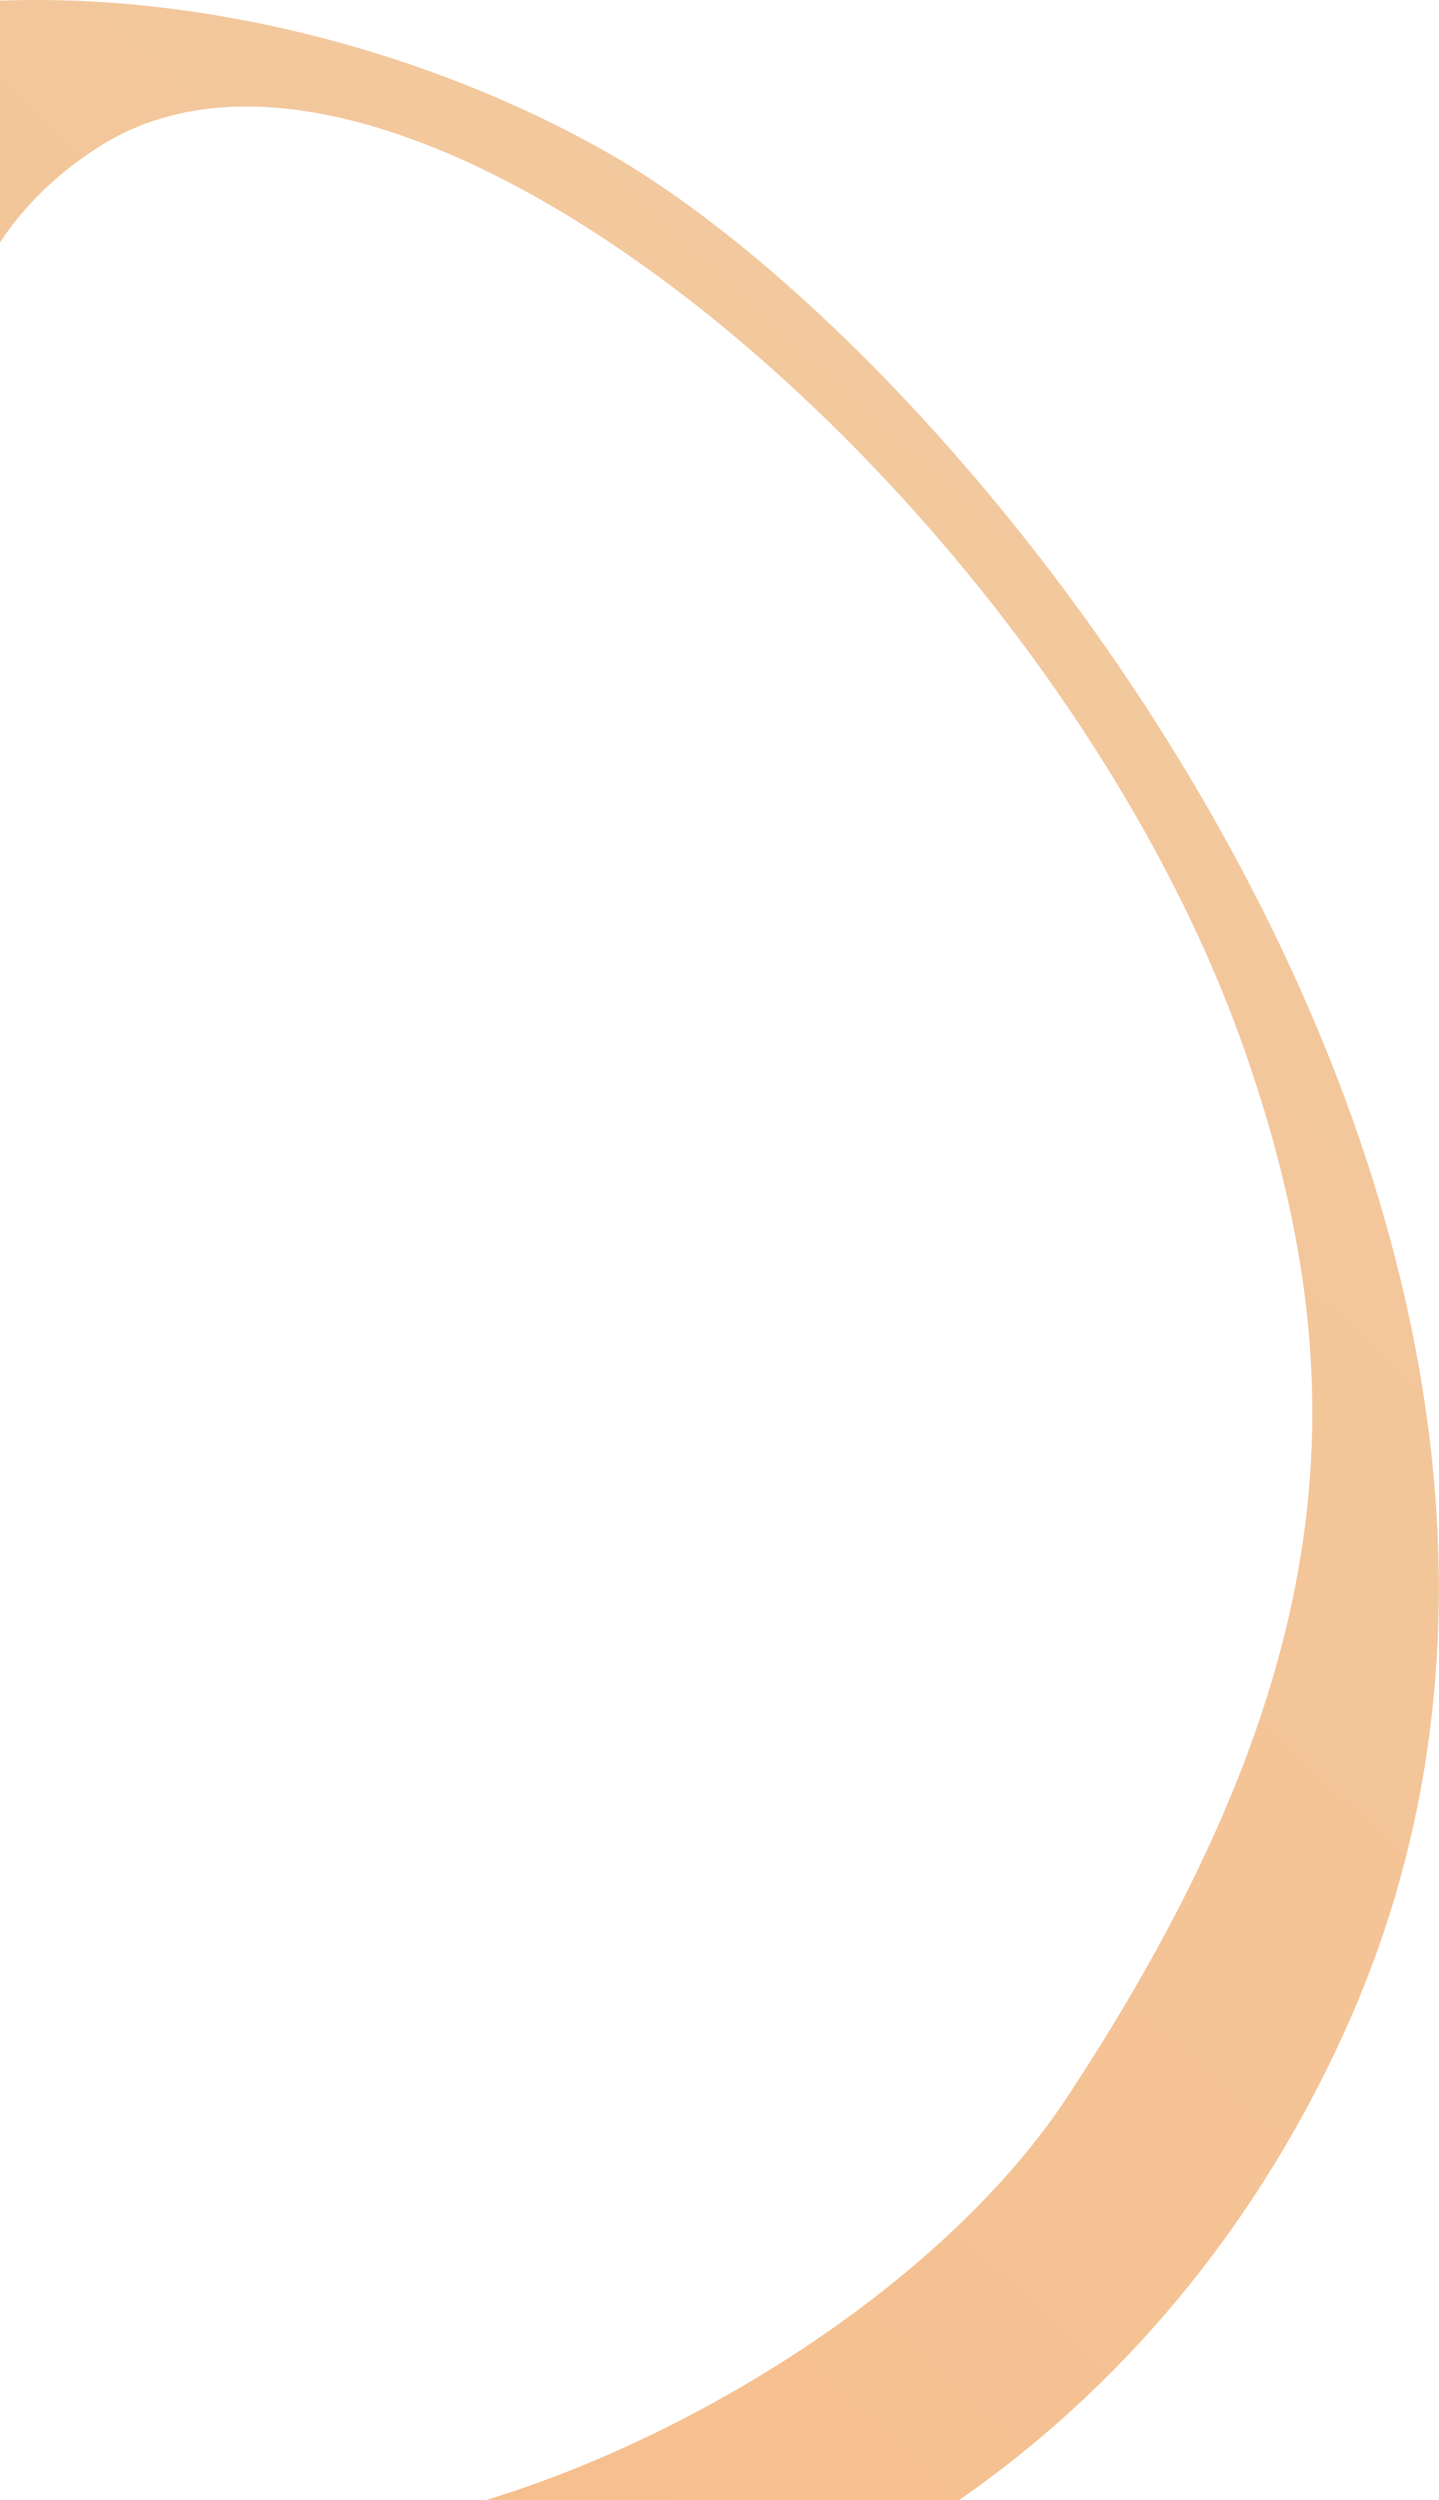
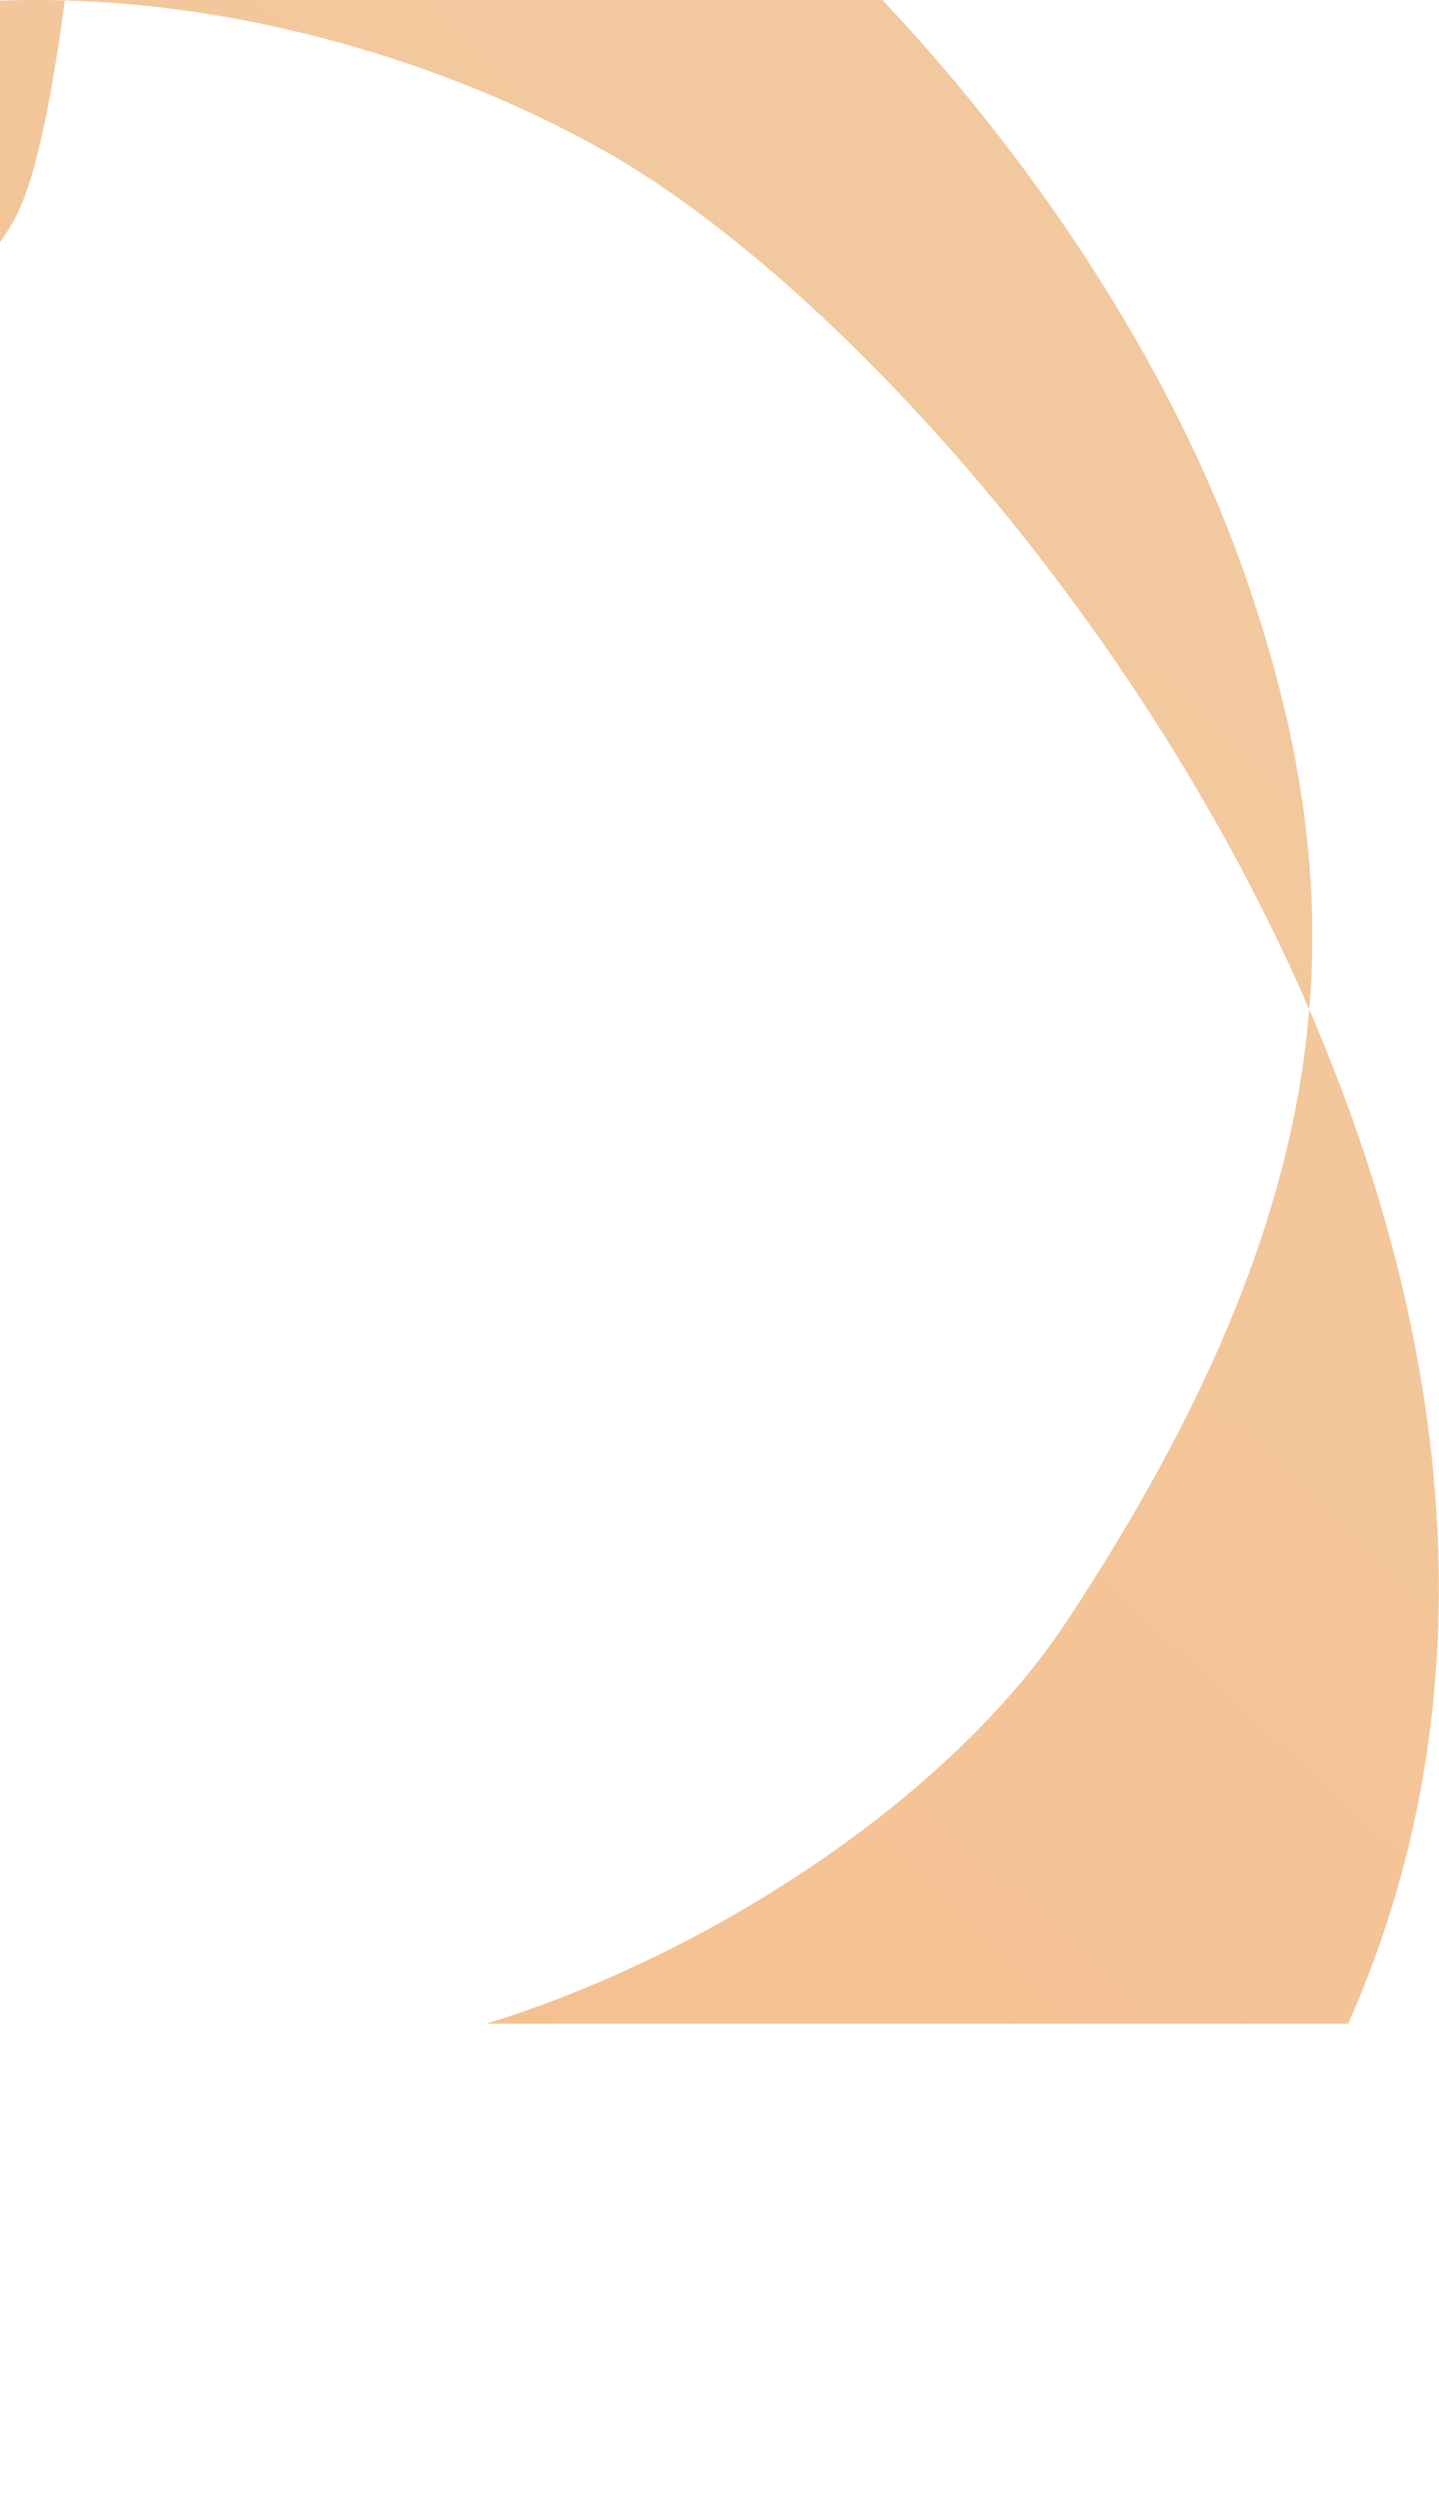
<svg xmlns="http://www.w3.org/2000/svg" width="626" height="1087" fill="none">
-   <path fill="url(#a)" fill-rule="evenodd" d="M586.486 879.869C545.801 971.367 484.737 1040.2 417.271 1087H211.523c94.34-28.8 200.713-96.391 252.579-174.981 121.408-183.962 126.851-312.366 77.9-453.71-82.515-238.254-365.26-479.57-498.804-394.577C24.727 75.488 10.558 89.465 0 105.382V.29c90.49-3.357 187.456 22.668 263.376 65.544 166.85 94.229 471.141 481.123 323.11 814.035" clip-rule="evenodd" />
+   <path fill="url(#a)" fill-rule="evenodd" d="M586.486 879.869H211.523c94.34-28.8 200.713-96.391 252.579-174.981 121.408-183.962 126.851-312.366 77.9-453.71-82.515-238.254-365.26-479.57-498.804-394.577C24.727 75.488 10.558 89.465 0 105.382V.29c90.49-3.357 187.456 22.668 263.376 65.544 166.85 94.229 471.141 481.123 323.11 814.035" clip-rule="evenodd" />
  <defs>
    <linearGradient id="a" x1="-42.283" x2="644.808" y1="1064.92" y2="319.795" gradientUnits="userSpaceOnUse">
      <stop stop-color="#F7BD8B" />
      <stop offset="1" stop-color="#F2C99F" />
    </linearGradient>
  </defs>
</svg>